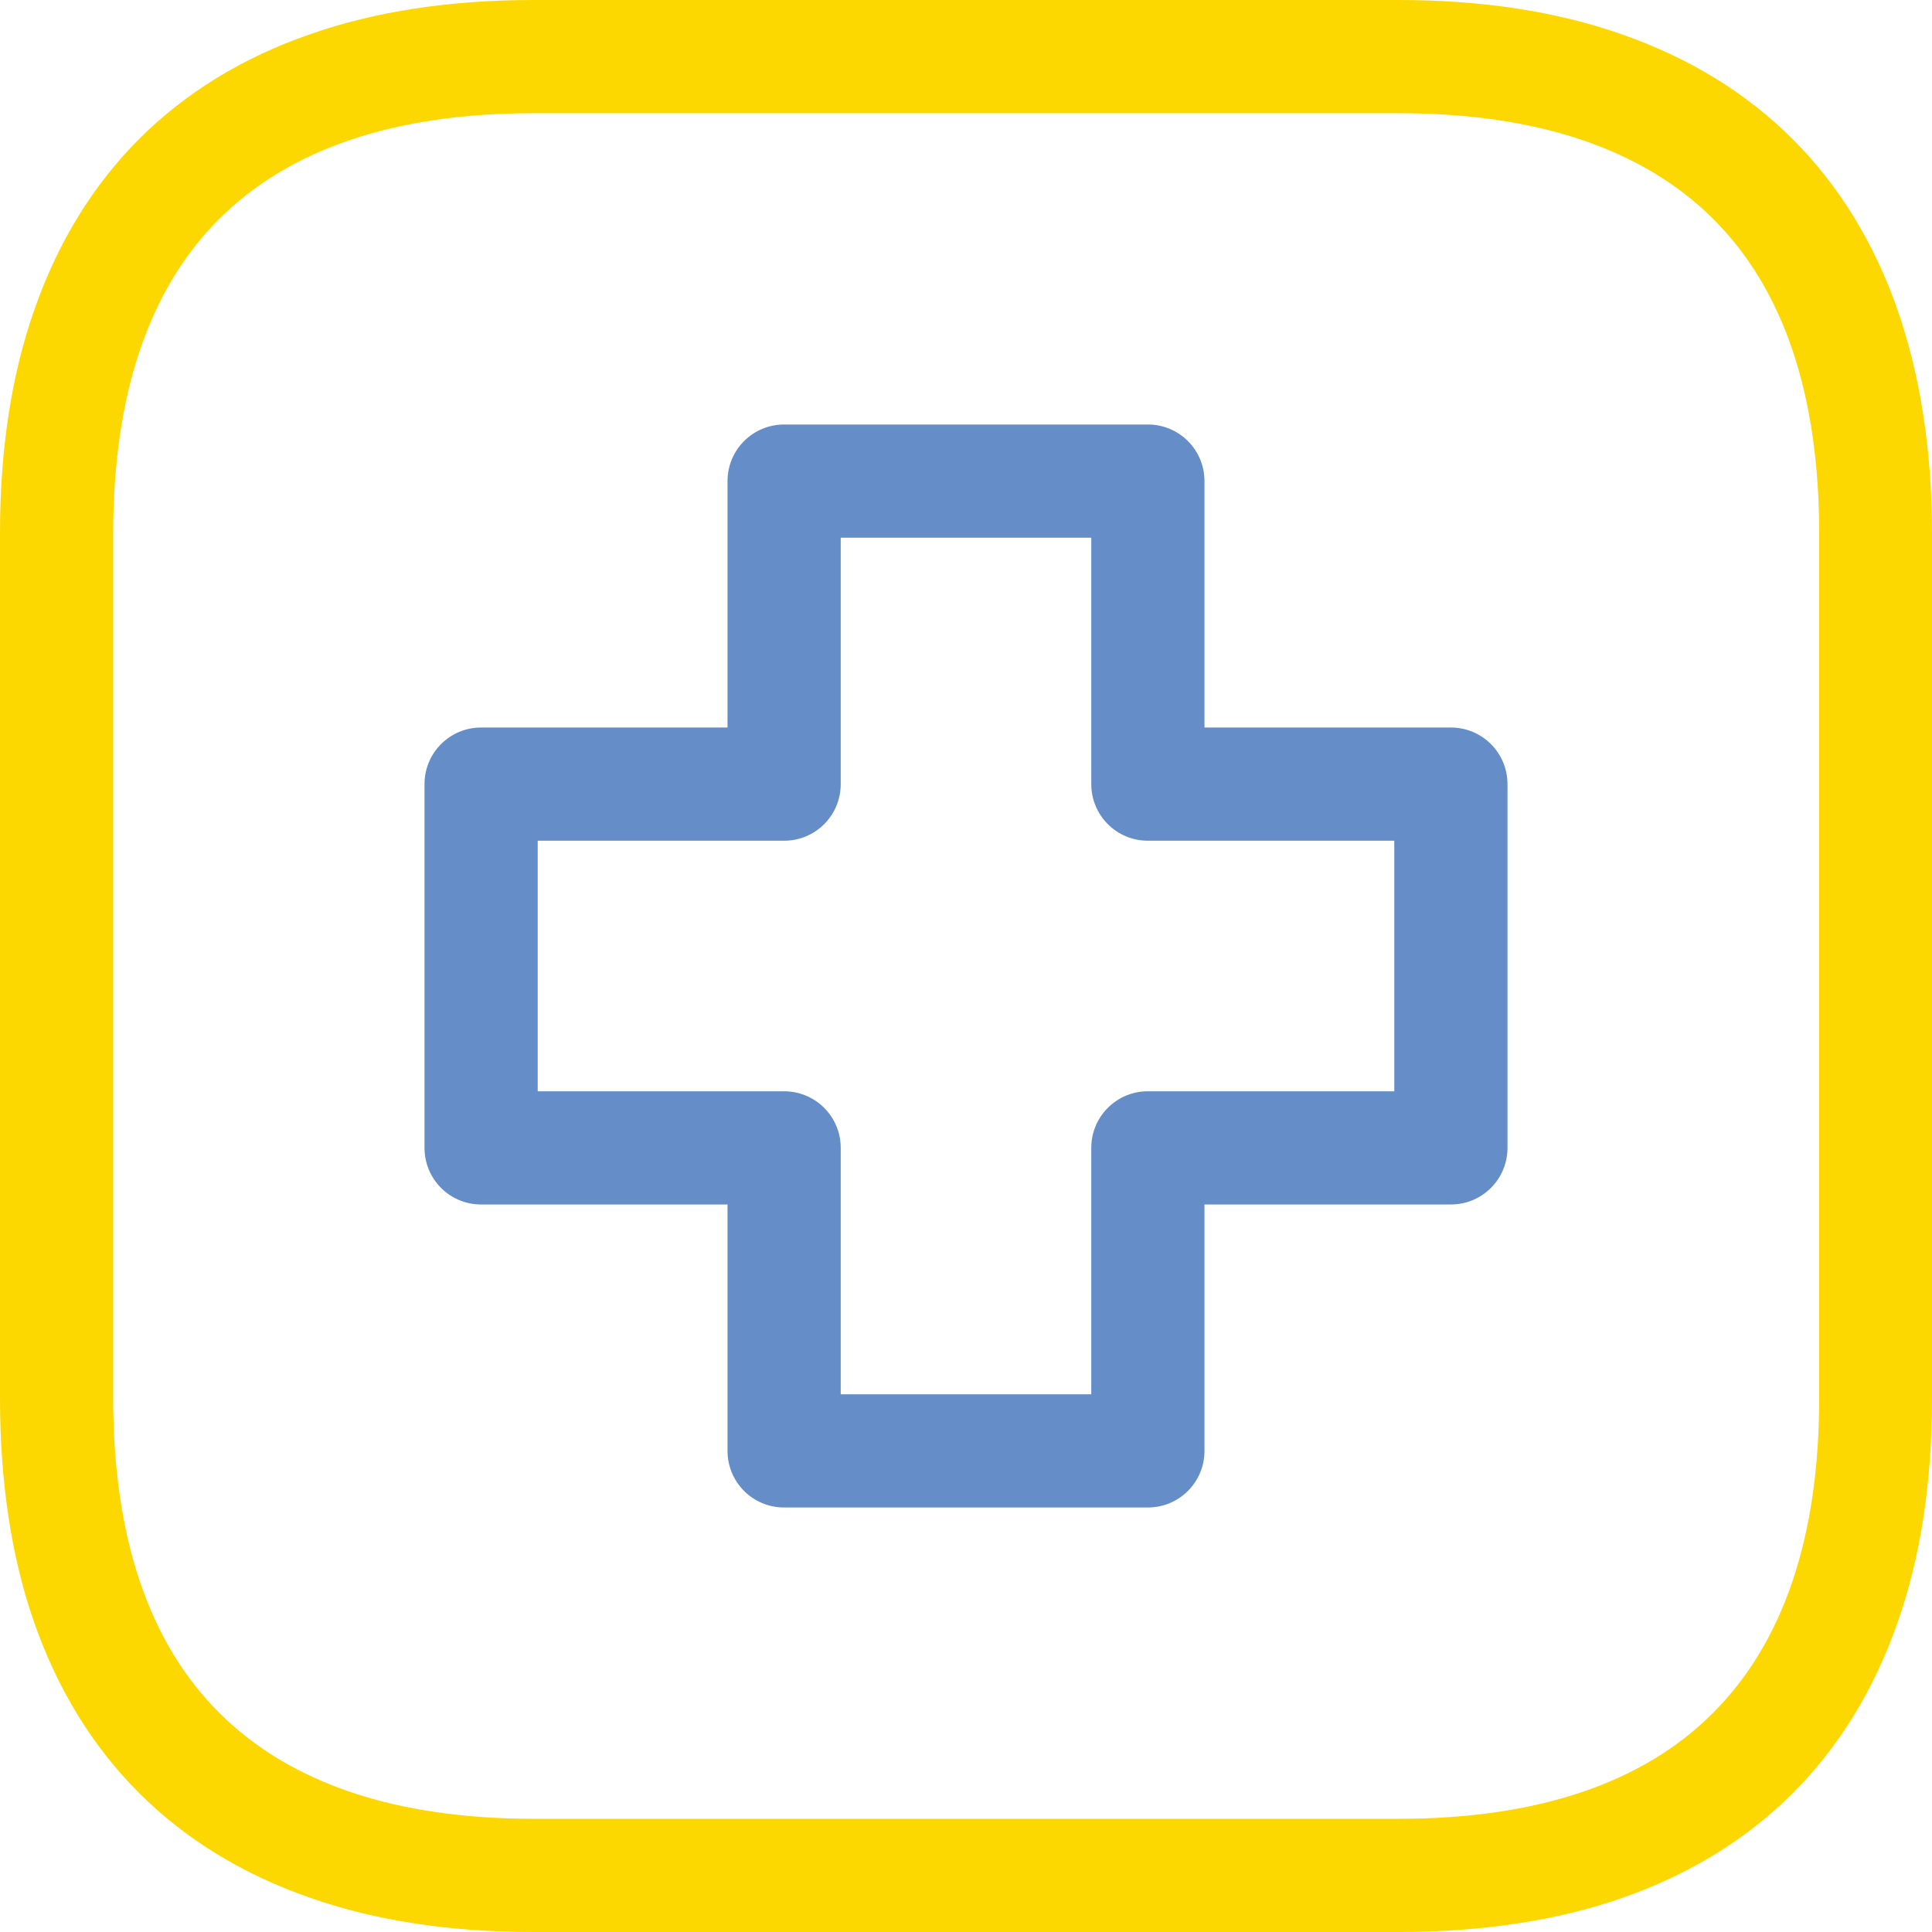
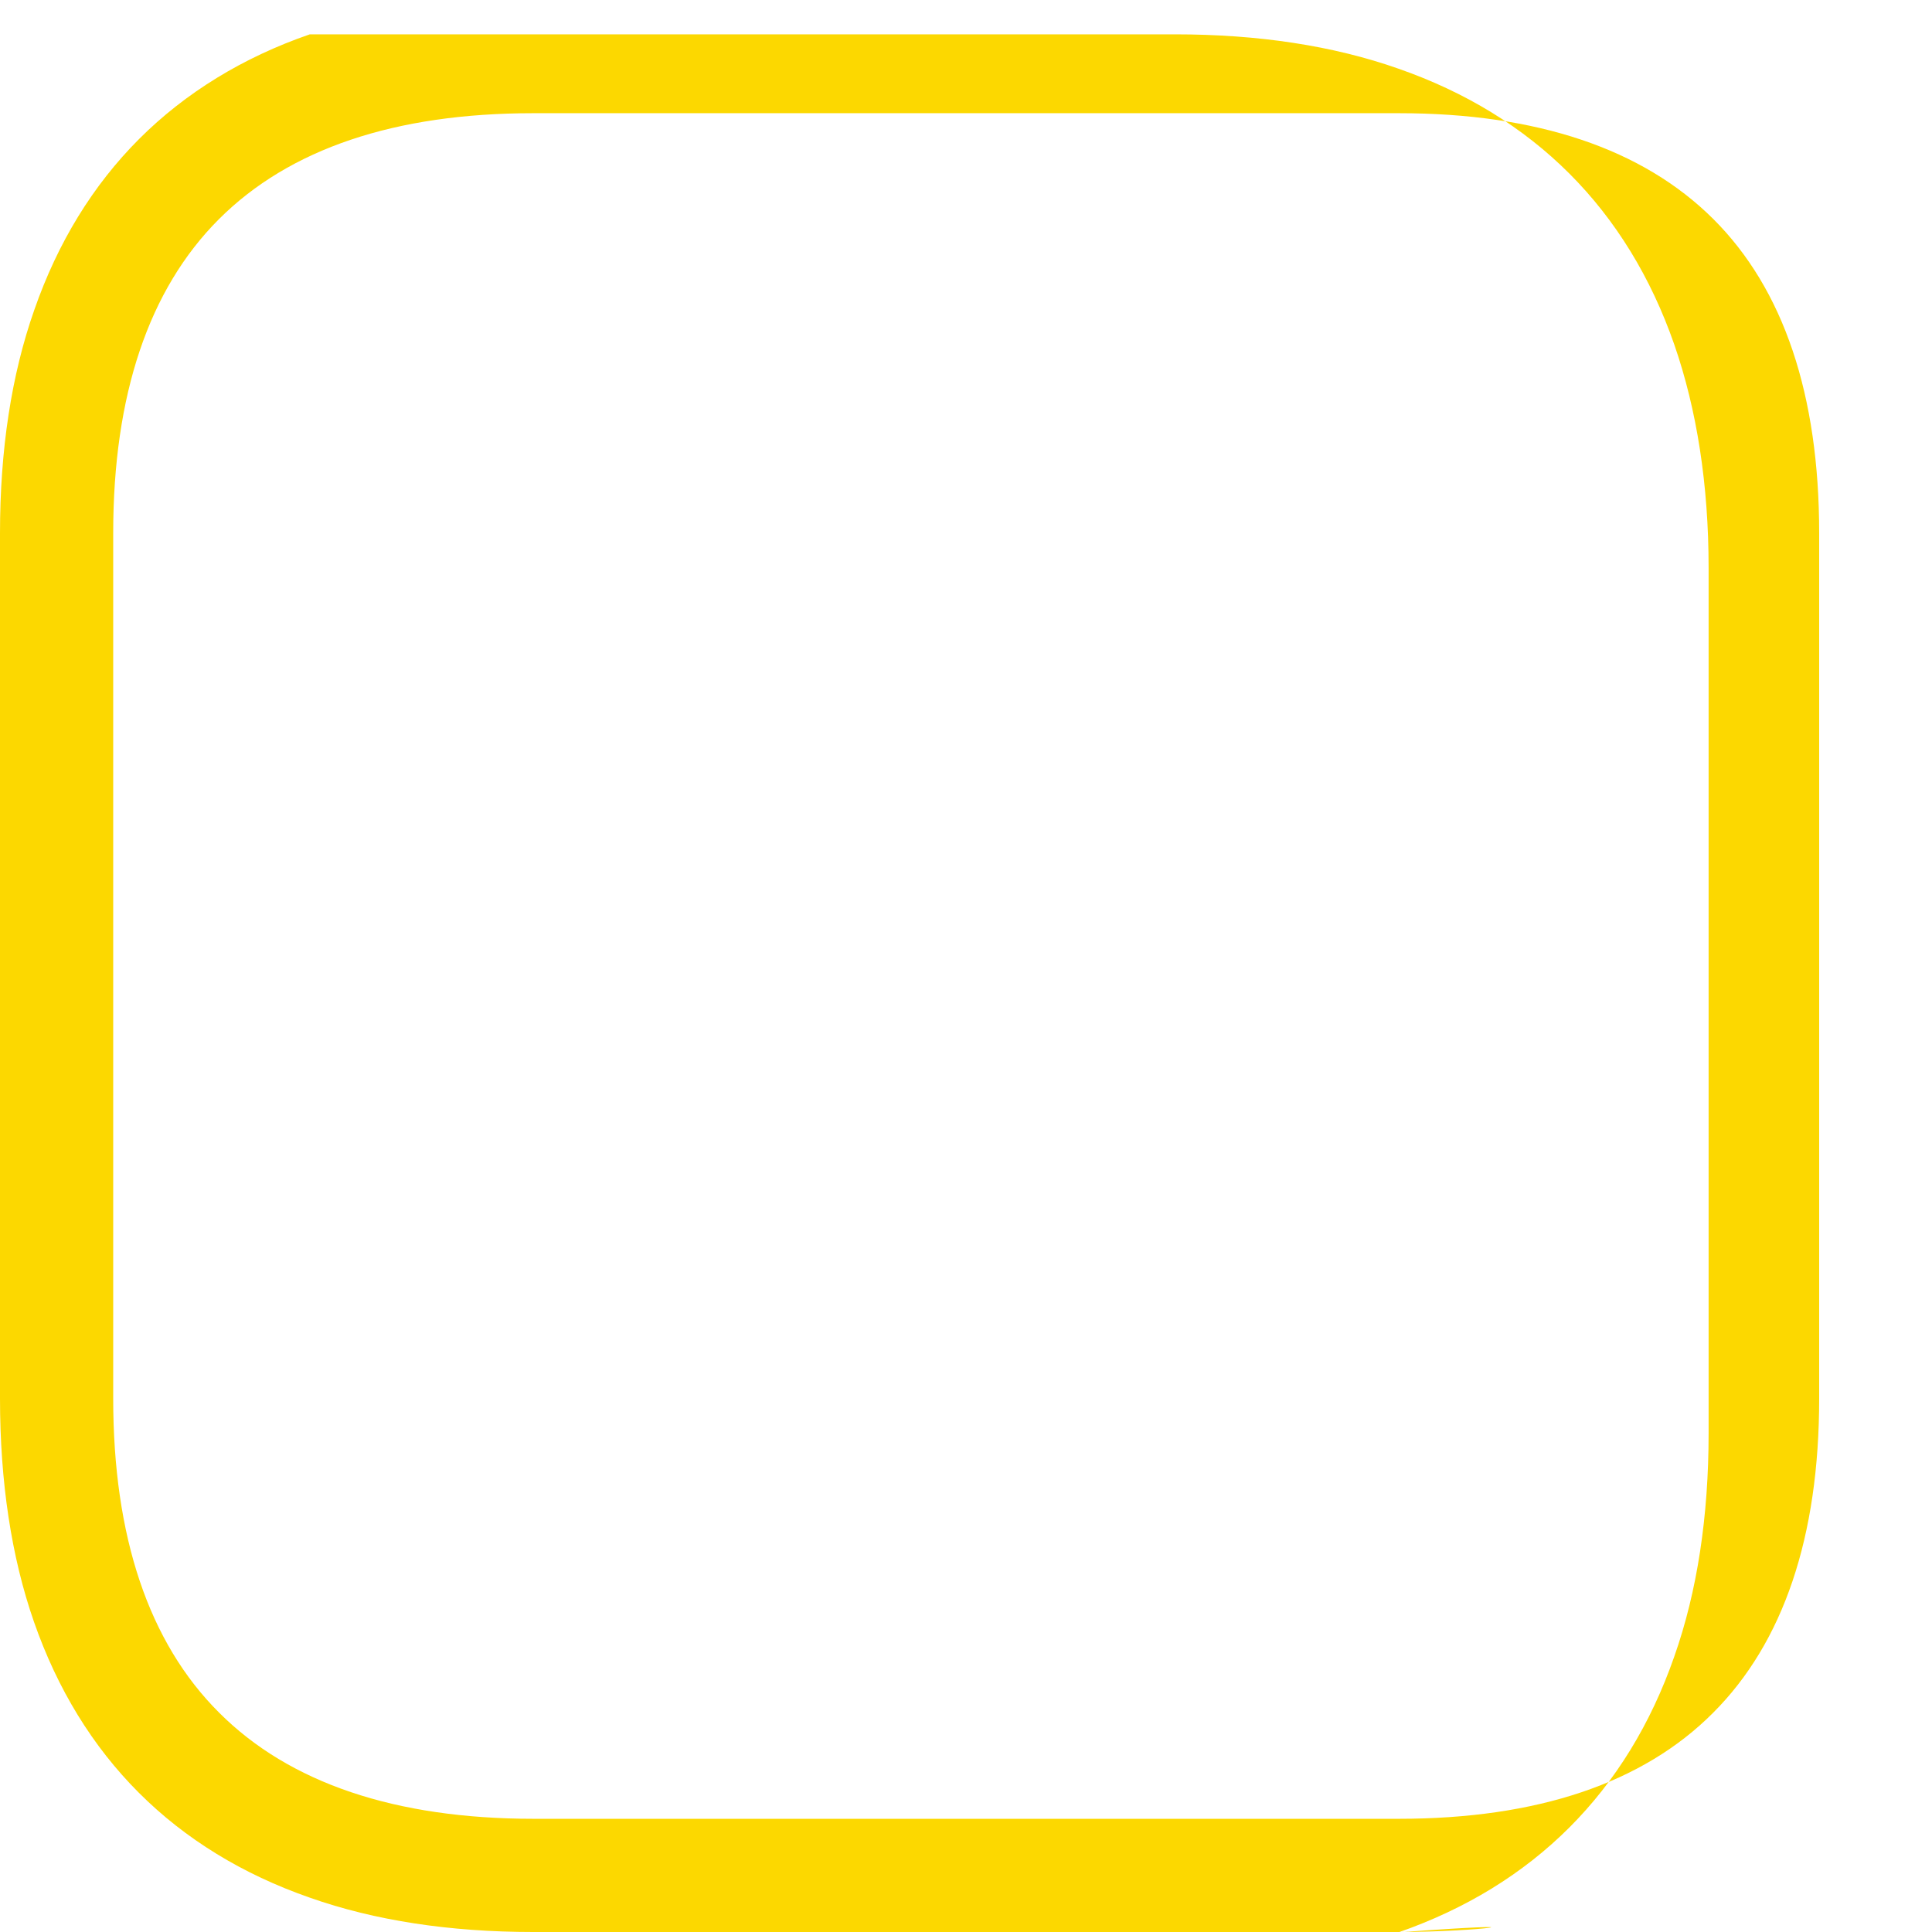
<svg xmlns="http://www.w3.org/2000/svg" version="1.1" id="Layer_1" x="0px" y="0px" viewBox="0 0 512 512" style="enable-background:new 0 0 512 512;" xml:space="preserve">
  <style type="text/css">
	.st0{fill:#FCD800;}
	.st1{fill:#658EC9;}
</style>
  <g>
    <g>
-       <path class="st0" d="M370.7,512H141.3c-22,0-41.9-3-59.2-9.1c-17.8-6.2-33-15.5-45.3-27.8c-12.3-12.3-21.6-27.5-27.8-45.3    C3,412.6,0,392.6,0,370.6V141.3c0-22,3-41.9,9.1-59.2c6.2-17.8,15.5-33,27.8-45.3C49.1,24.6,64.4,15.2,82.1,9.1    C99.4,3,119.4,0,141.3,0h229.3c22,0,41.9,3,59.2,9.1c17.8,6.2,33,15.5,45.3,27.8s21.6,27.5,27.8,45.3c6,17.3,9.1,37.2,9.1,59.2    v229.3c0,22-3,41.9-9.1,59.2c-6.2,17.8-15.5,33-27.8,45.3c-12.3,12.3-27.5,21.6-45.3,27.8C412.6,509,392.6,512,370.7,512z     M141.3,30c-36.6,0-64.6,9.4-83.3,28.1C39.4,76.7,30,104.7,30,141.3v229.3c0,36.6,9.4,64.7,28.1,83.3    c18.6,18.6,46.6,28.1,83.3,28.1h229.3c36.6,0,64.7-9.4,83.3-28.1c18.6-18.6,28.1-46.6,28.1-83.3V141.3c0-36.6-9.4-64.7-28.1-83.3    C435.3,39.4,407.3,30,370.7,30H141.3z" />
+       <path class="st0" d="M370.7,512H141.3c-22,0-41.9-3-59.2-9.1c-17.8-6.2-33-15.5-45.3-27.8c-12.3-12.3-21.6-27.5-27.8-45.3    C3,412.6,0,392.6,0,370.6V141.3c0-22,3-41.9,9.1-59.2c6.2-17.8,15.5-33,27.8-45.3C49.1,24.6,64.4,15.2,82.1,9.1    h229.3c22,0,41.9,3,59.2,9.1c17.8,6.2,33,15.5,45.3,27.8s21.6,27.5,27.8,45.3c6,17.3,9.1,37.2,9.1,59.2    v229.3c0,22-3,41.9-9.1,59.2c-6.2,17.8-15.5,33-27.8,45.3c-12.3,12.3-27.5,21.6-45.3,27.8C412.6,509,392.6,512,370.7,512z     M141.3,30c-36.6,0-64.6,9.4-83.3,28.1C39.4,76.7,30,104.7,30,141.3v229.3c0,36.6,9.4,64.7,28.1,83.3    c18.6,18.6,46.6,28.1,83.3,28.1h229.3c36.6,0,64.7-9.4,83.3-28.1c18.6-18.6,28.1-46.6,28.1-83.3V141.3c0-36.6-9.4-64.7-28.1-83.3    C435.3,39.4,407.3,30,370.7,30H141.3z" />
    </g>
    <g>
-       <path class="st1" d="M304.2,399.5h-96.4c-8.3,0-15-6.7-15-15v-65.3h-65.3c-8.3,0-15-6.7-15-15v-96.4c0-8.3,6.7-15,15-15h65.3    v-65.3c0-8.3,6.7-15,15-15h96.4c8.3,0,15,6.7,15,15v65.3h65.3c8.3,0,15,6.7,15,15v96.4c0,8.3-6.7,15-15,15h-65.3v65.3    C319.2,392.8,312.5,399.5,304.2,399.5z M222.8,369.5h66.4v-65.3c0-8.3,6.7-15,15-15h65.3v-66.4h-65.3c-8.3,0-15-6.7-15-15v-65.3    h-66.4v65.3c0,8.3-6.7,15-15,15h-65.3v66.4h65.3c8.3,0,15,6.7,15,15V369.5z" />
-     </g>
+       </g>
  </g>
</svg>